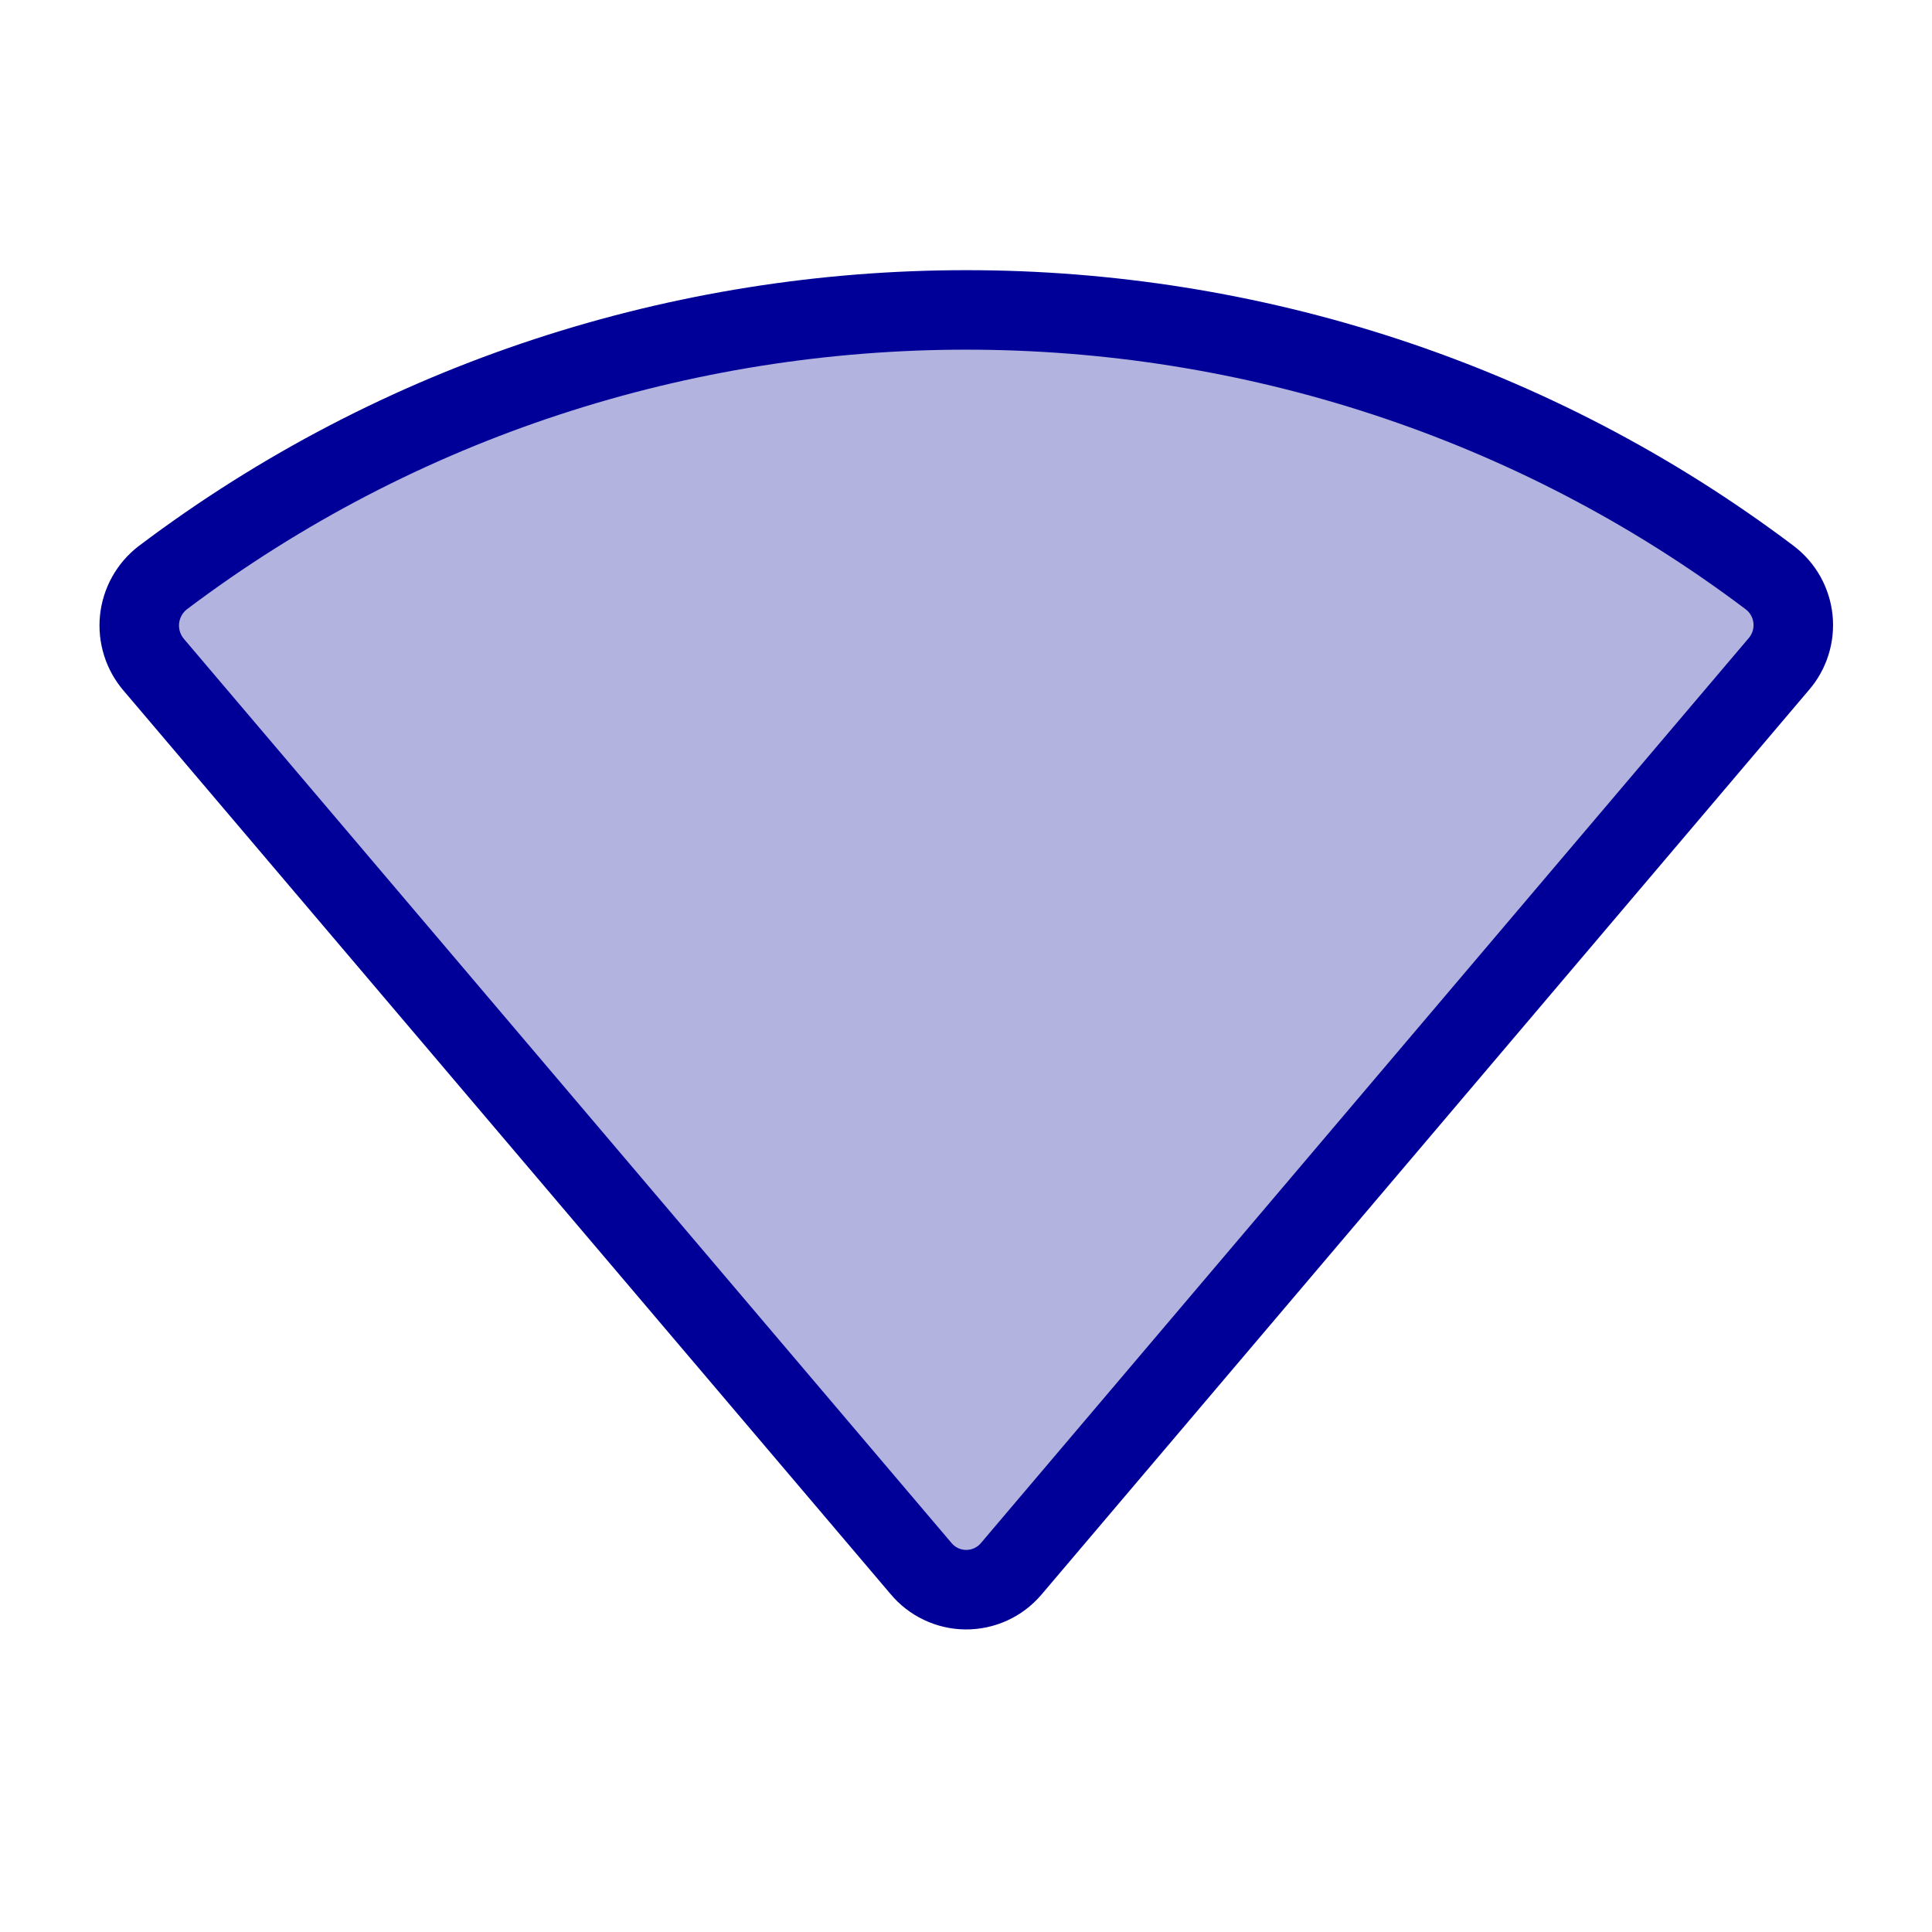
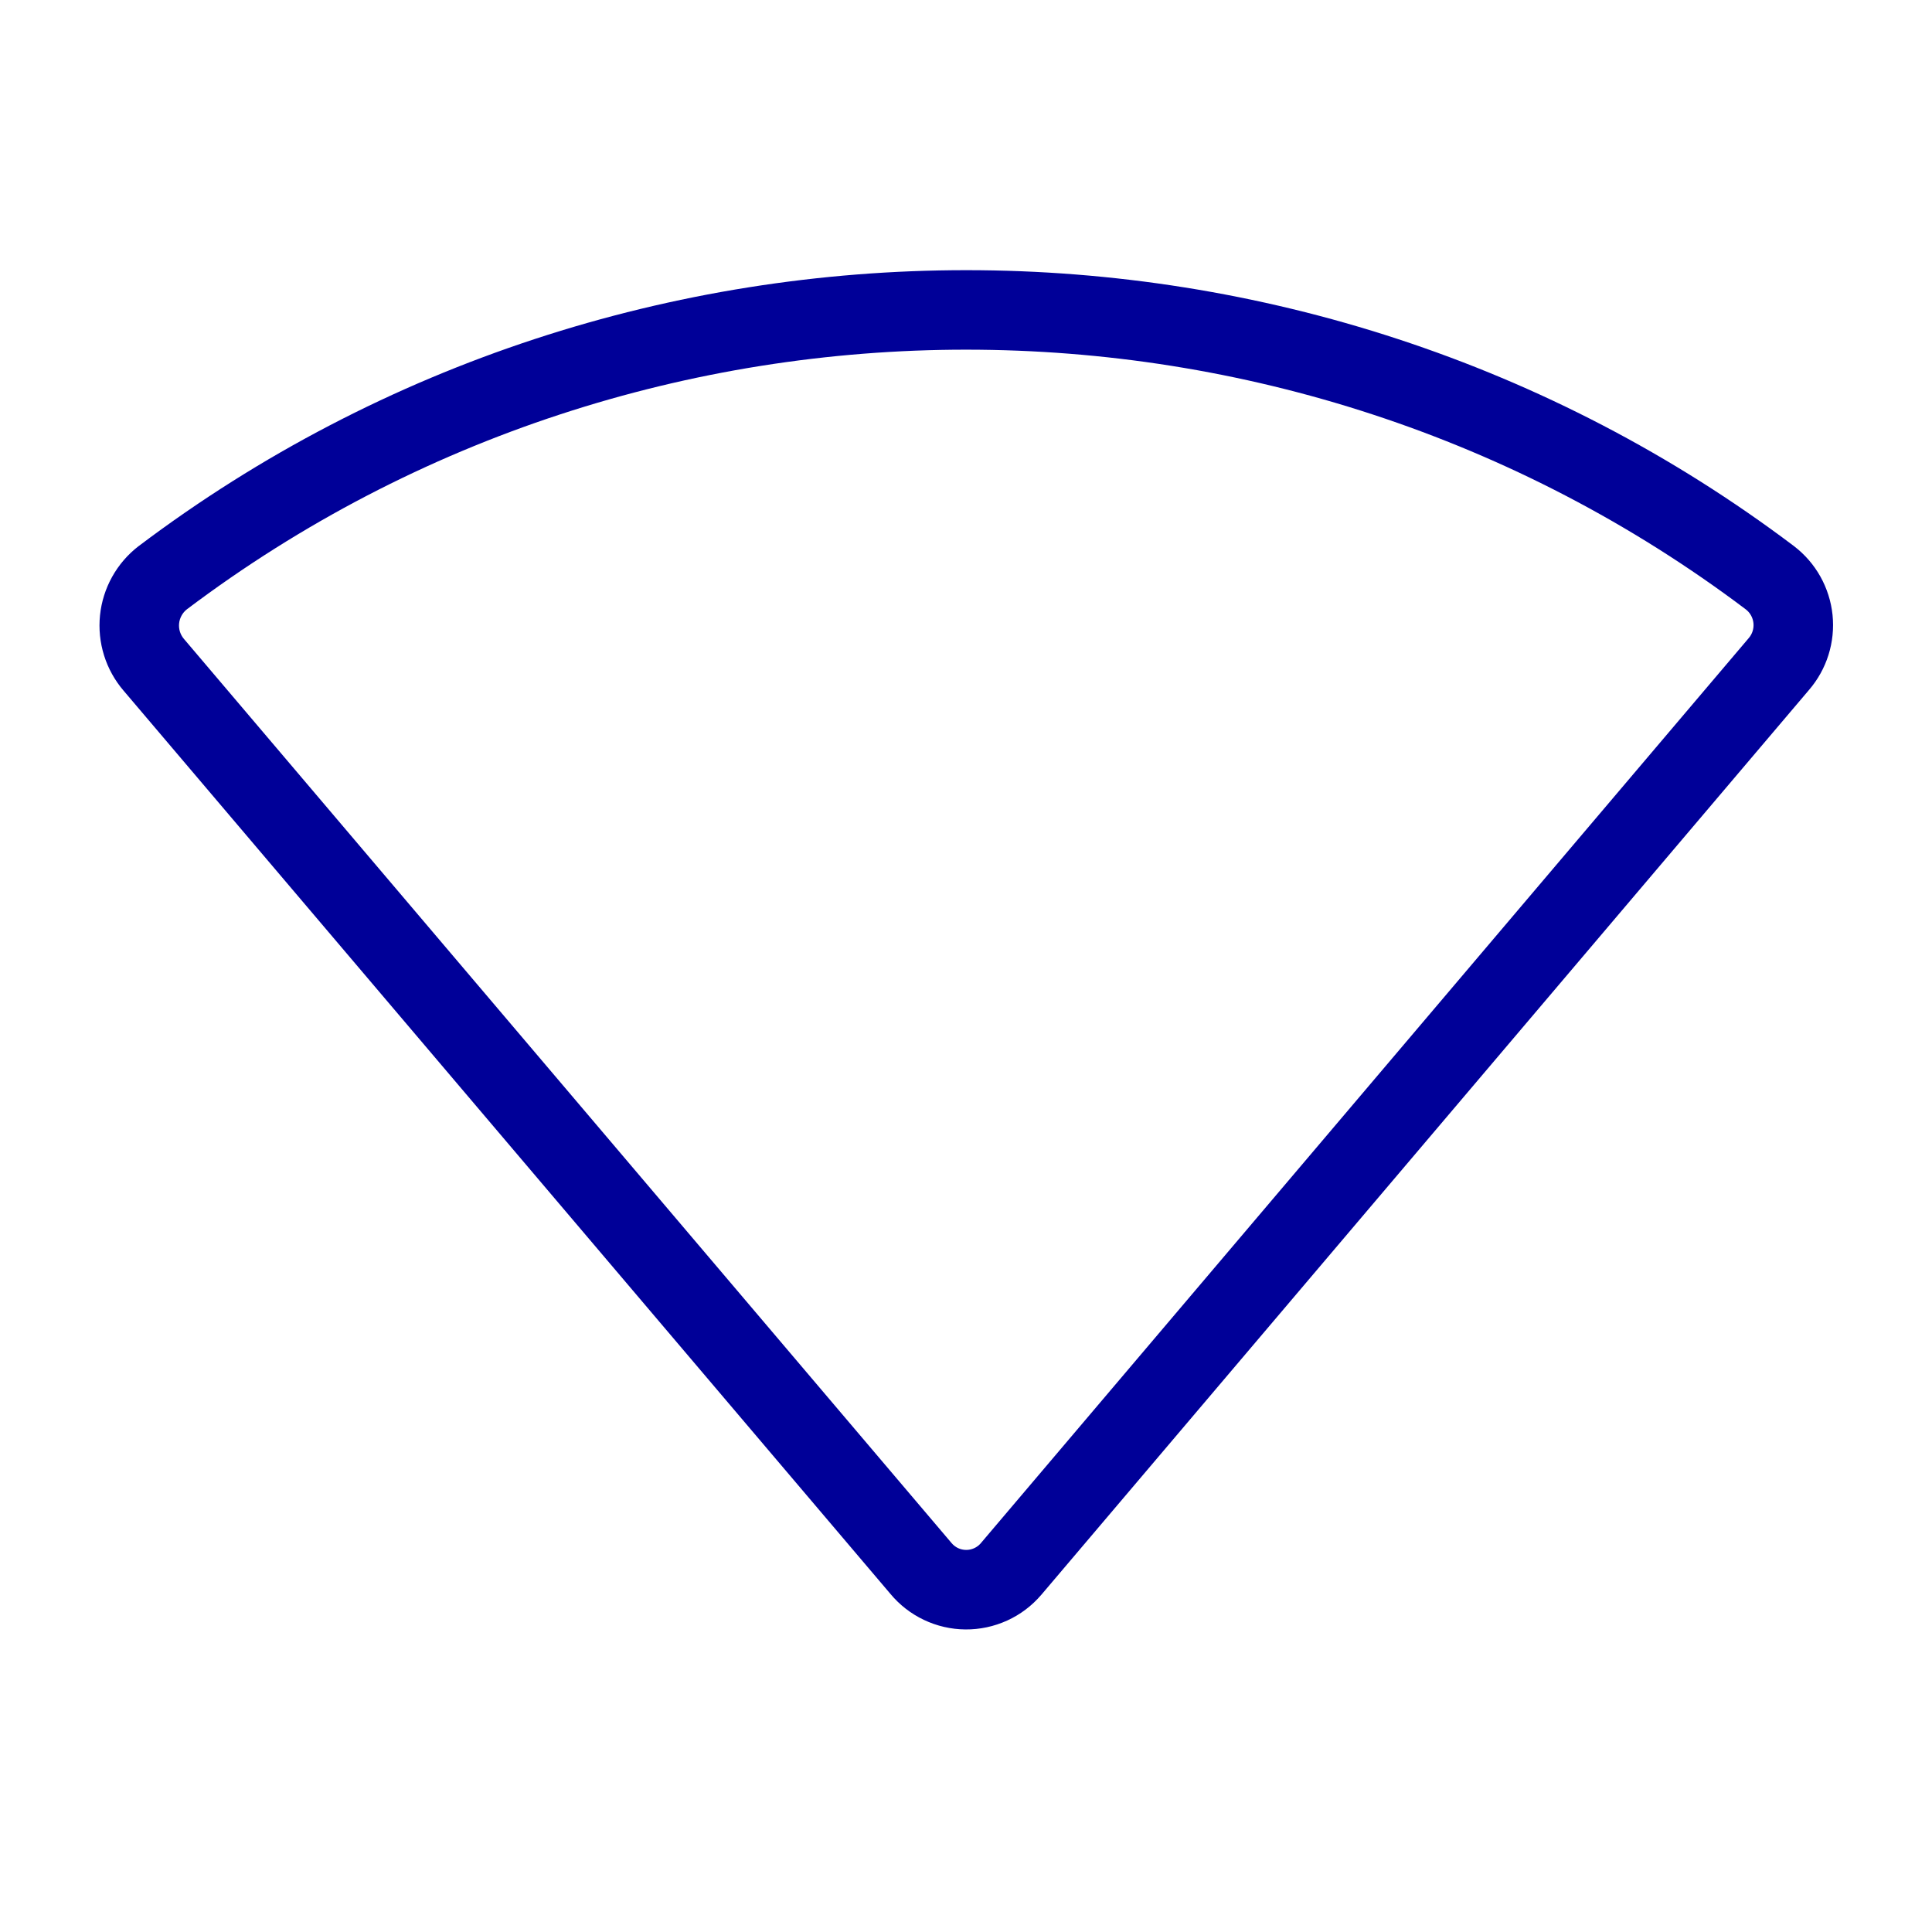
<svg xmlns="http://www.w3.org/2000/svg" width="81" height="81" viewBox="0 0 81 81" fill="none">
-   <path opacity="0.3" d="M6.825 24.22C26.669 9.251 54.356 9.251 74.2 24.22C74.472 24.427 74.698 24.687 74.865 24.985C75.032 25.283 75.137 25.612 75.172 25.951C75.207 26.291 75.172 26.634 75.069 26.96C74.967 27.286 74.799 27.587 74.575 27.845L42.388 65.782C42.154 66.056 41.862 66.276 41.535 66.426C41.207 66.575 40.85 66.651 40.49 66.648C40.129 66.645 39.774 66.563 39.449 66.408C39.123 66.253 38.836 66.029 38.606 65.751L6.45 27.876C6.226 27.615 6.057 27.312 5.954 26.983C5.851 26.655 5.816 26.31 5.851 25.967C5.886 25.625 5.991 25.294 6.158 24.993C6.326 24.693 6.552 24.43 6.825 24.22Z" fill="#000098" />
  <path fill-rule="evenodd" clip-rule="evenodd" d="M7.837 25.544C7.746 25.615 7.67 25.704 7.614 25.805C7.557 25.907 7.521 26.021 7.509 26.137C7.497 26.254 7.509 26.372 7.544 26.485C7.58 26.597 7.637 26.7 7.714 26.79L7.721 26.798L39.892 64.69C39.966 64.78 40.06 64.853 40.165 64.904C40.271 64.954 40.386 64.981 40.504 64.981C40.621 64.983 40.736 64.958 40.843 64.909C40.949 64.861 41.043 64.79 41.119 64.702C41.119 64.701 41.12 64.701 41.12 64.7L73.315 26.754C73.39 26.668 73.446 26.568 73.48 26.459C73.514 26.351 73.526 26.236 73.514 26.123C73.502 26.01 73.468 25.9 73.412 25.801C73.357 25.702 73.282 25.616 73.193 25.548C53.946 11.032 27.085 11.031 7.837 25.544ZM5.822 22.889C26.259 7.473 54.766 7.473 75.204 22.889L75.21 22.894C75.663 23.239 76.04 23.673 76.319 24.169C76.597 24.666 76.771 25.214 76.83 25.78C76.888 26.346 76.83 26.918 76.659 27.461C76.489 28.001 76.211 28.5 75.841 28.929C75.839 28.931 75.837 28.934 75.835 28.936L43.659 66.861L43.655 66.865C43.263 67.324 42.776 67.692 42.226 67.942C41.677 68.192 41.08 68.32 40.476 68.315C39.872 68.31 39.277 68.173 38.732 67.913C38.191 67.656 37.713 67.284 37.33 66.823L5.187 28.963C5.185 28.962 5.184 28.96 5.183 28.959C4.813 28.527 4.534 28.025 4.364 27.483C4.193 26.938 4.135 26.365 4.193 25.797C4.251 25.23 4.425 24.68 4.702 24.182C4.98 23.684 5.356 23.247 5.808 22.899L5.822 22.889Z" fill="#000098" />
</svg>